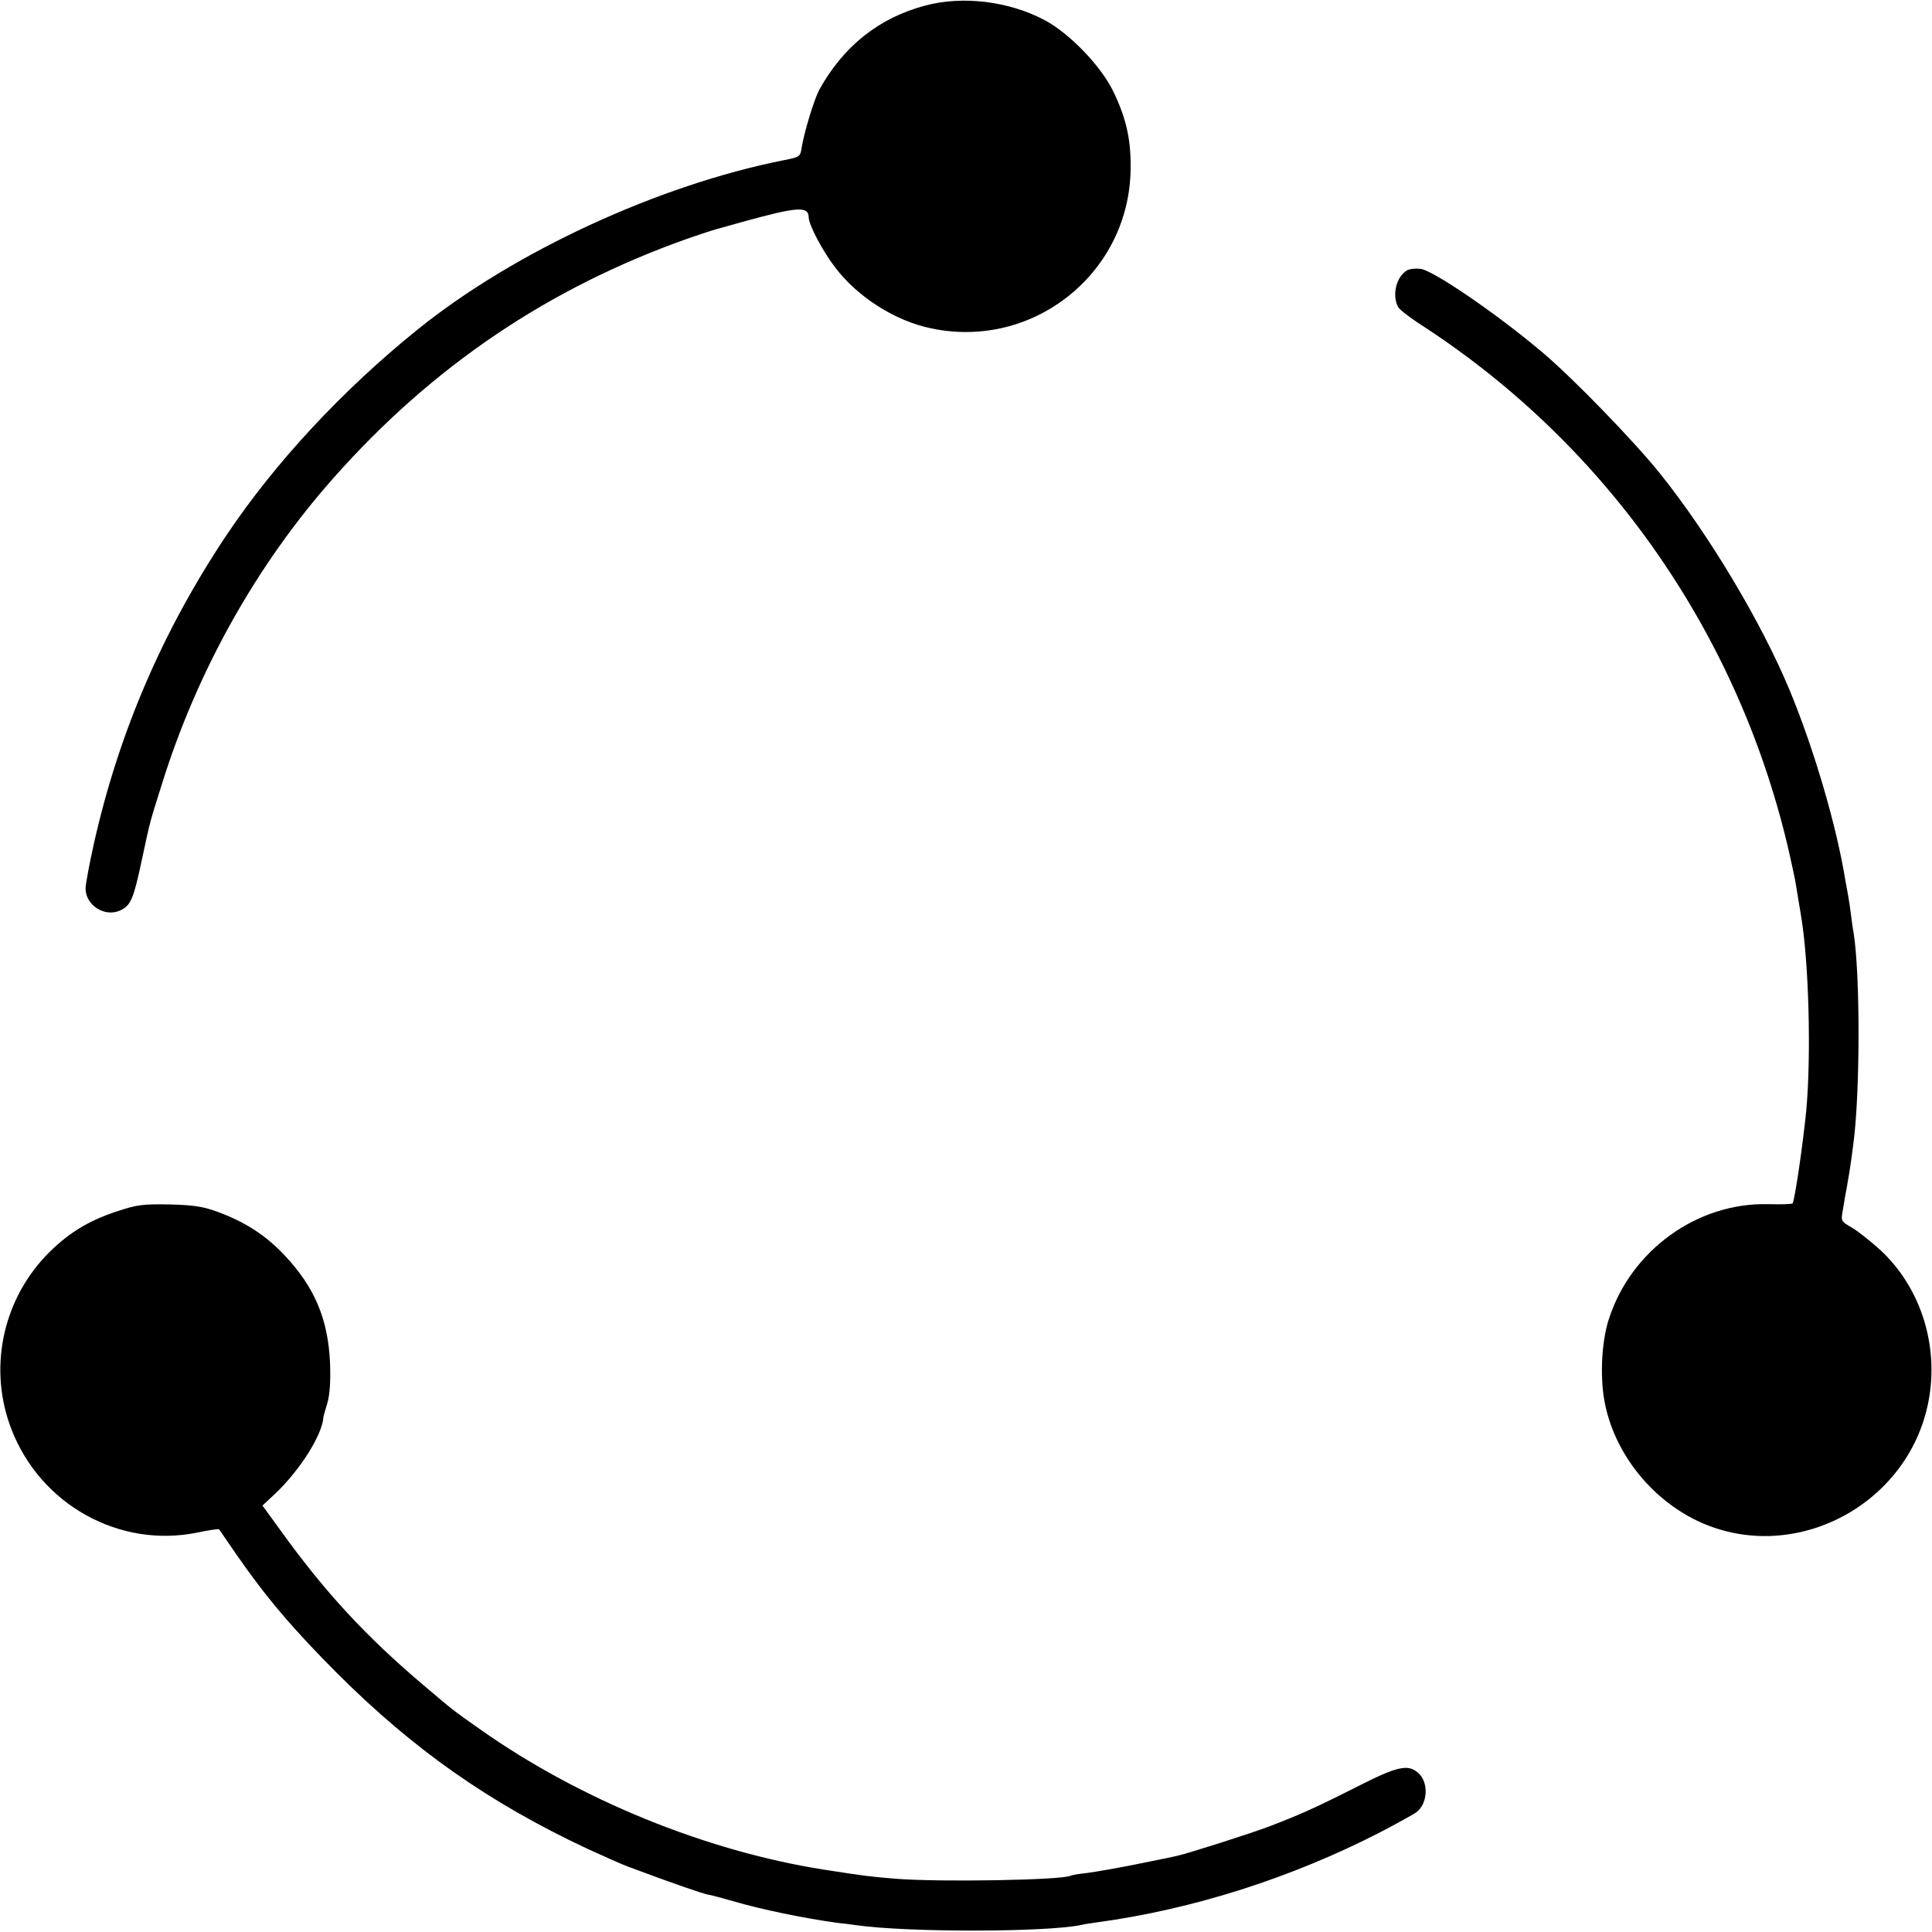
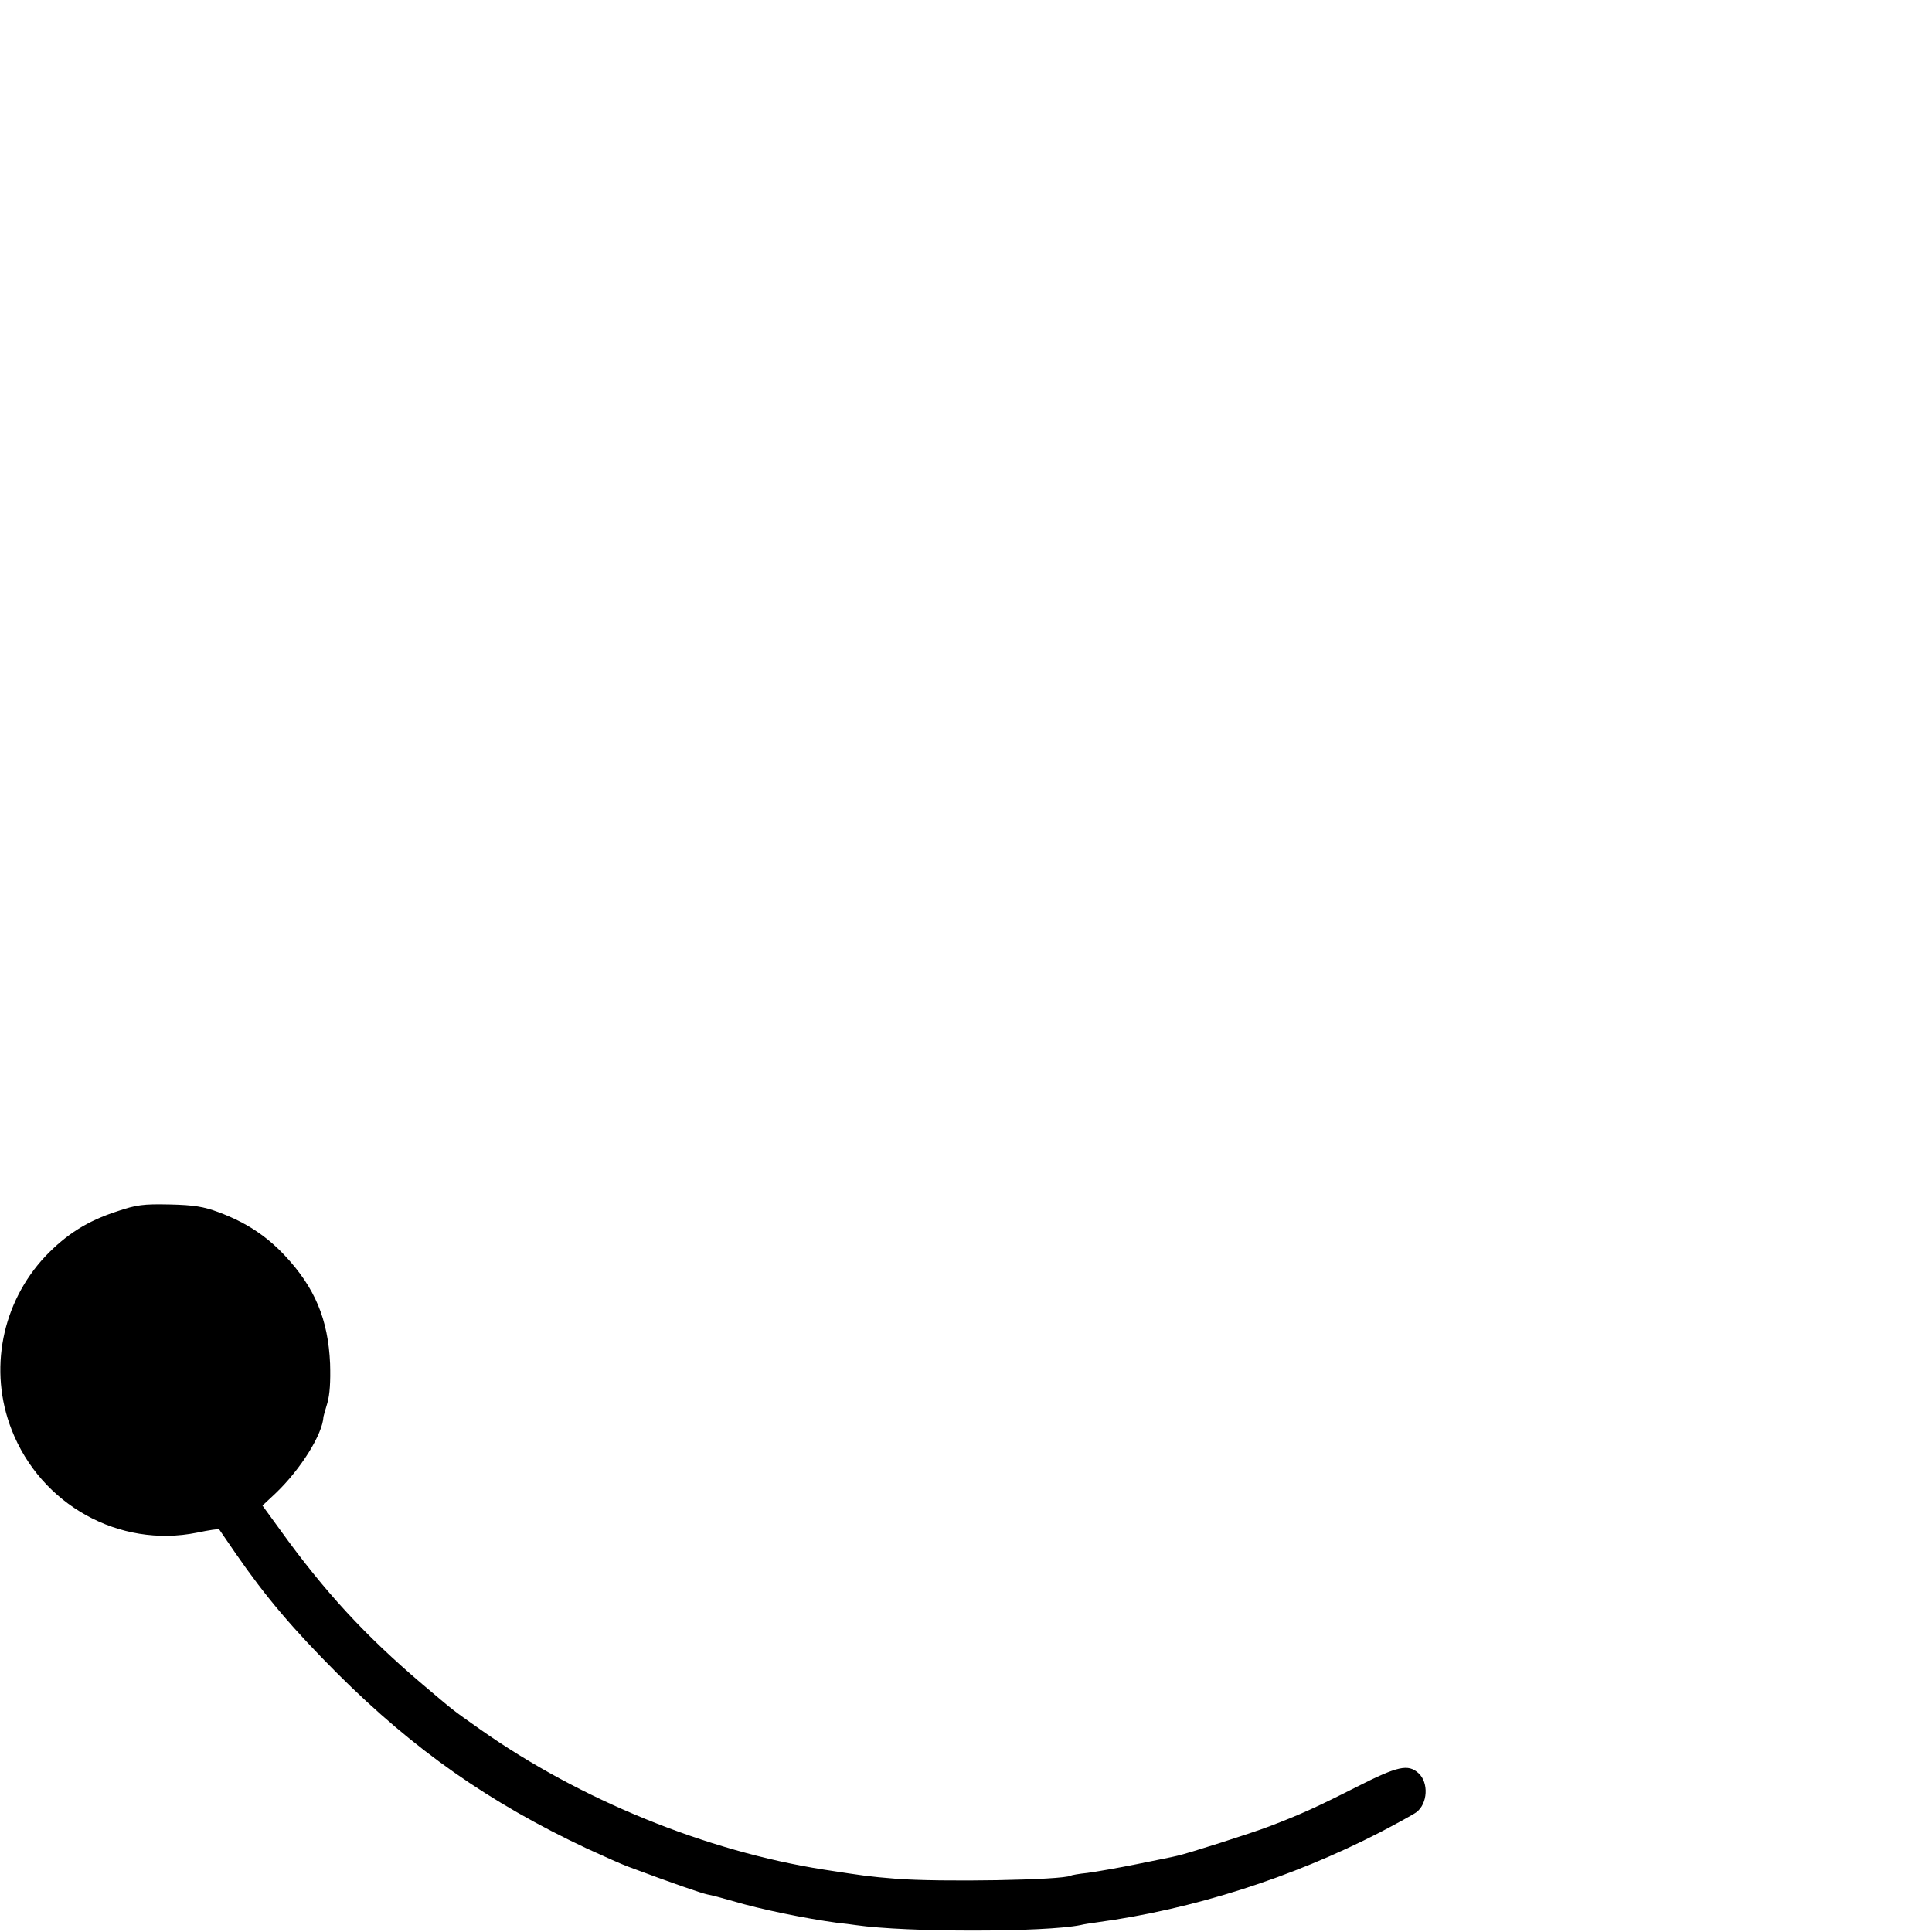
<svg xmlns="http://www.w3.org/2000/svg" version="1.0" width="700pt" height="700pt" viewBox="0 0 700 700" preserveAspectRatio="xMidYMid meet">
  <g transform="translate(0,700) scale(0.1,-0.1)" fill="#000000" stroke="none">
-     <path d="M3353 6980 c-168 -44 -298 -148 -385 -306 -18 -34 -53 -148 -63 -206 -5 -36 -7 -37 -63 -48 -456 -90 -981 -333 -1329 -614 -272 -219 -518 -484 -693 -746 -231 -346 -389 -714 -479 -1113 -17 -76 -31 -151 -31 -166 0 -62 71 -106 127 -79 37 18 47 41 77 183 32 149 28 132 72 272 128 412 344 798 624 1113 357 403 778 687 1280 865 41 14 82 28 90 30 8 3 58 16 110 31 199 55 239 58 240 17 0 -27 50 -122 96 -182 81 -107 217 -194 349 -221 363 -76 706 191 721 560 4 116 -13 197 -63 300 -45 92 -159 210 -248 257 -130 69 -297 89 -432 53z" />
-     <path d="M5097 6020 c-39 -24 -54 -91 -31 -133 5 -9 45 -40 89 -68 675 -439 1152 -1127 1330 -1919 9 -41 19 -86 21 -100 4 -23 10 -61 19 -115 29 -167 38 -513 19 -713 -12 -120 -41 -319 -49 -332 -2 -3 -41 -4 -88 -3 -257 7 -498 -167 -578 -417 -28 -86 -33 -223 -12 -315 38 -172 160 -327 320 -409 354 -179 793 52 854 448 30 194 -36 393 -175 524 -36 33 -84 71 -106 84 -39 22 -40 25 -34 58 3 19 8 46 10 60 3 14 7 36 9 50 5 26 11 65 20 135 25 187 25 615 1 765 -3 14 -7 45 -10 70 -3 25 -8 55 -10 66 -2 12 -7 37 -10 55 -32 197 -112 470 -200 684 -103 249 -294 568 -472 790 -93 116 -314 344 -424 437 -164 139 -395 297 -443 304 -18 2 -40 0 -50 -6z" />
    <path d="M424 2611 c-108 -35 -183 -83 -259 -162 -159 -169 -207 -414 -123 -629 106 -272 390 -430 672 -373 42 9 78 14 80 12 1 -2 29 -42 61 -89 107 -155 207 -273 369 -435 276 -275 548 -466 901 -632 61 -28 128 -58 150 -66 163 -61 268 -97 288 -101 13 -2 54 -13 92 -24 101 -30 262 -63 380 -79 22 -2 51 -6 65 -8 187 -27 687 -26 815 0 11 3 38 7 60 10 347 47 704 161 1025 326 63 33 123 66 132 73 41 31 45 107 8 141 -38 35 -76 26 -224 -49 -146 -74 -206 -101 -316 -143 -68 -26 -301 -100 -335 -107 -11 -3 -76 -16 -145 -30 -69 -14 -150 -28 -180 -32 -30 -3 -58 -8 -61 -10 -28 -16 -474 -24 -634 -11 -98 8 -111 10 -260 33 -427 67 -885 254 -1245 508 -109 77 -89 62 -210 164 -207 176 -353 334 -515 559 l-64 88 48 45 c91 87 170 214 173 277 0 1 6 23 14 49 9 31 12 78 10 143 -7 161 -55 276 -165 393 -67 71 -140 119 -239 156 -54 20 -88 26 -177 28 -96 2 -120 -1 -191 -25z" />
  </g>
</svg>